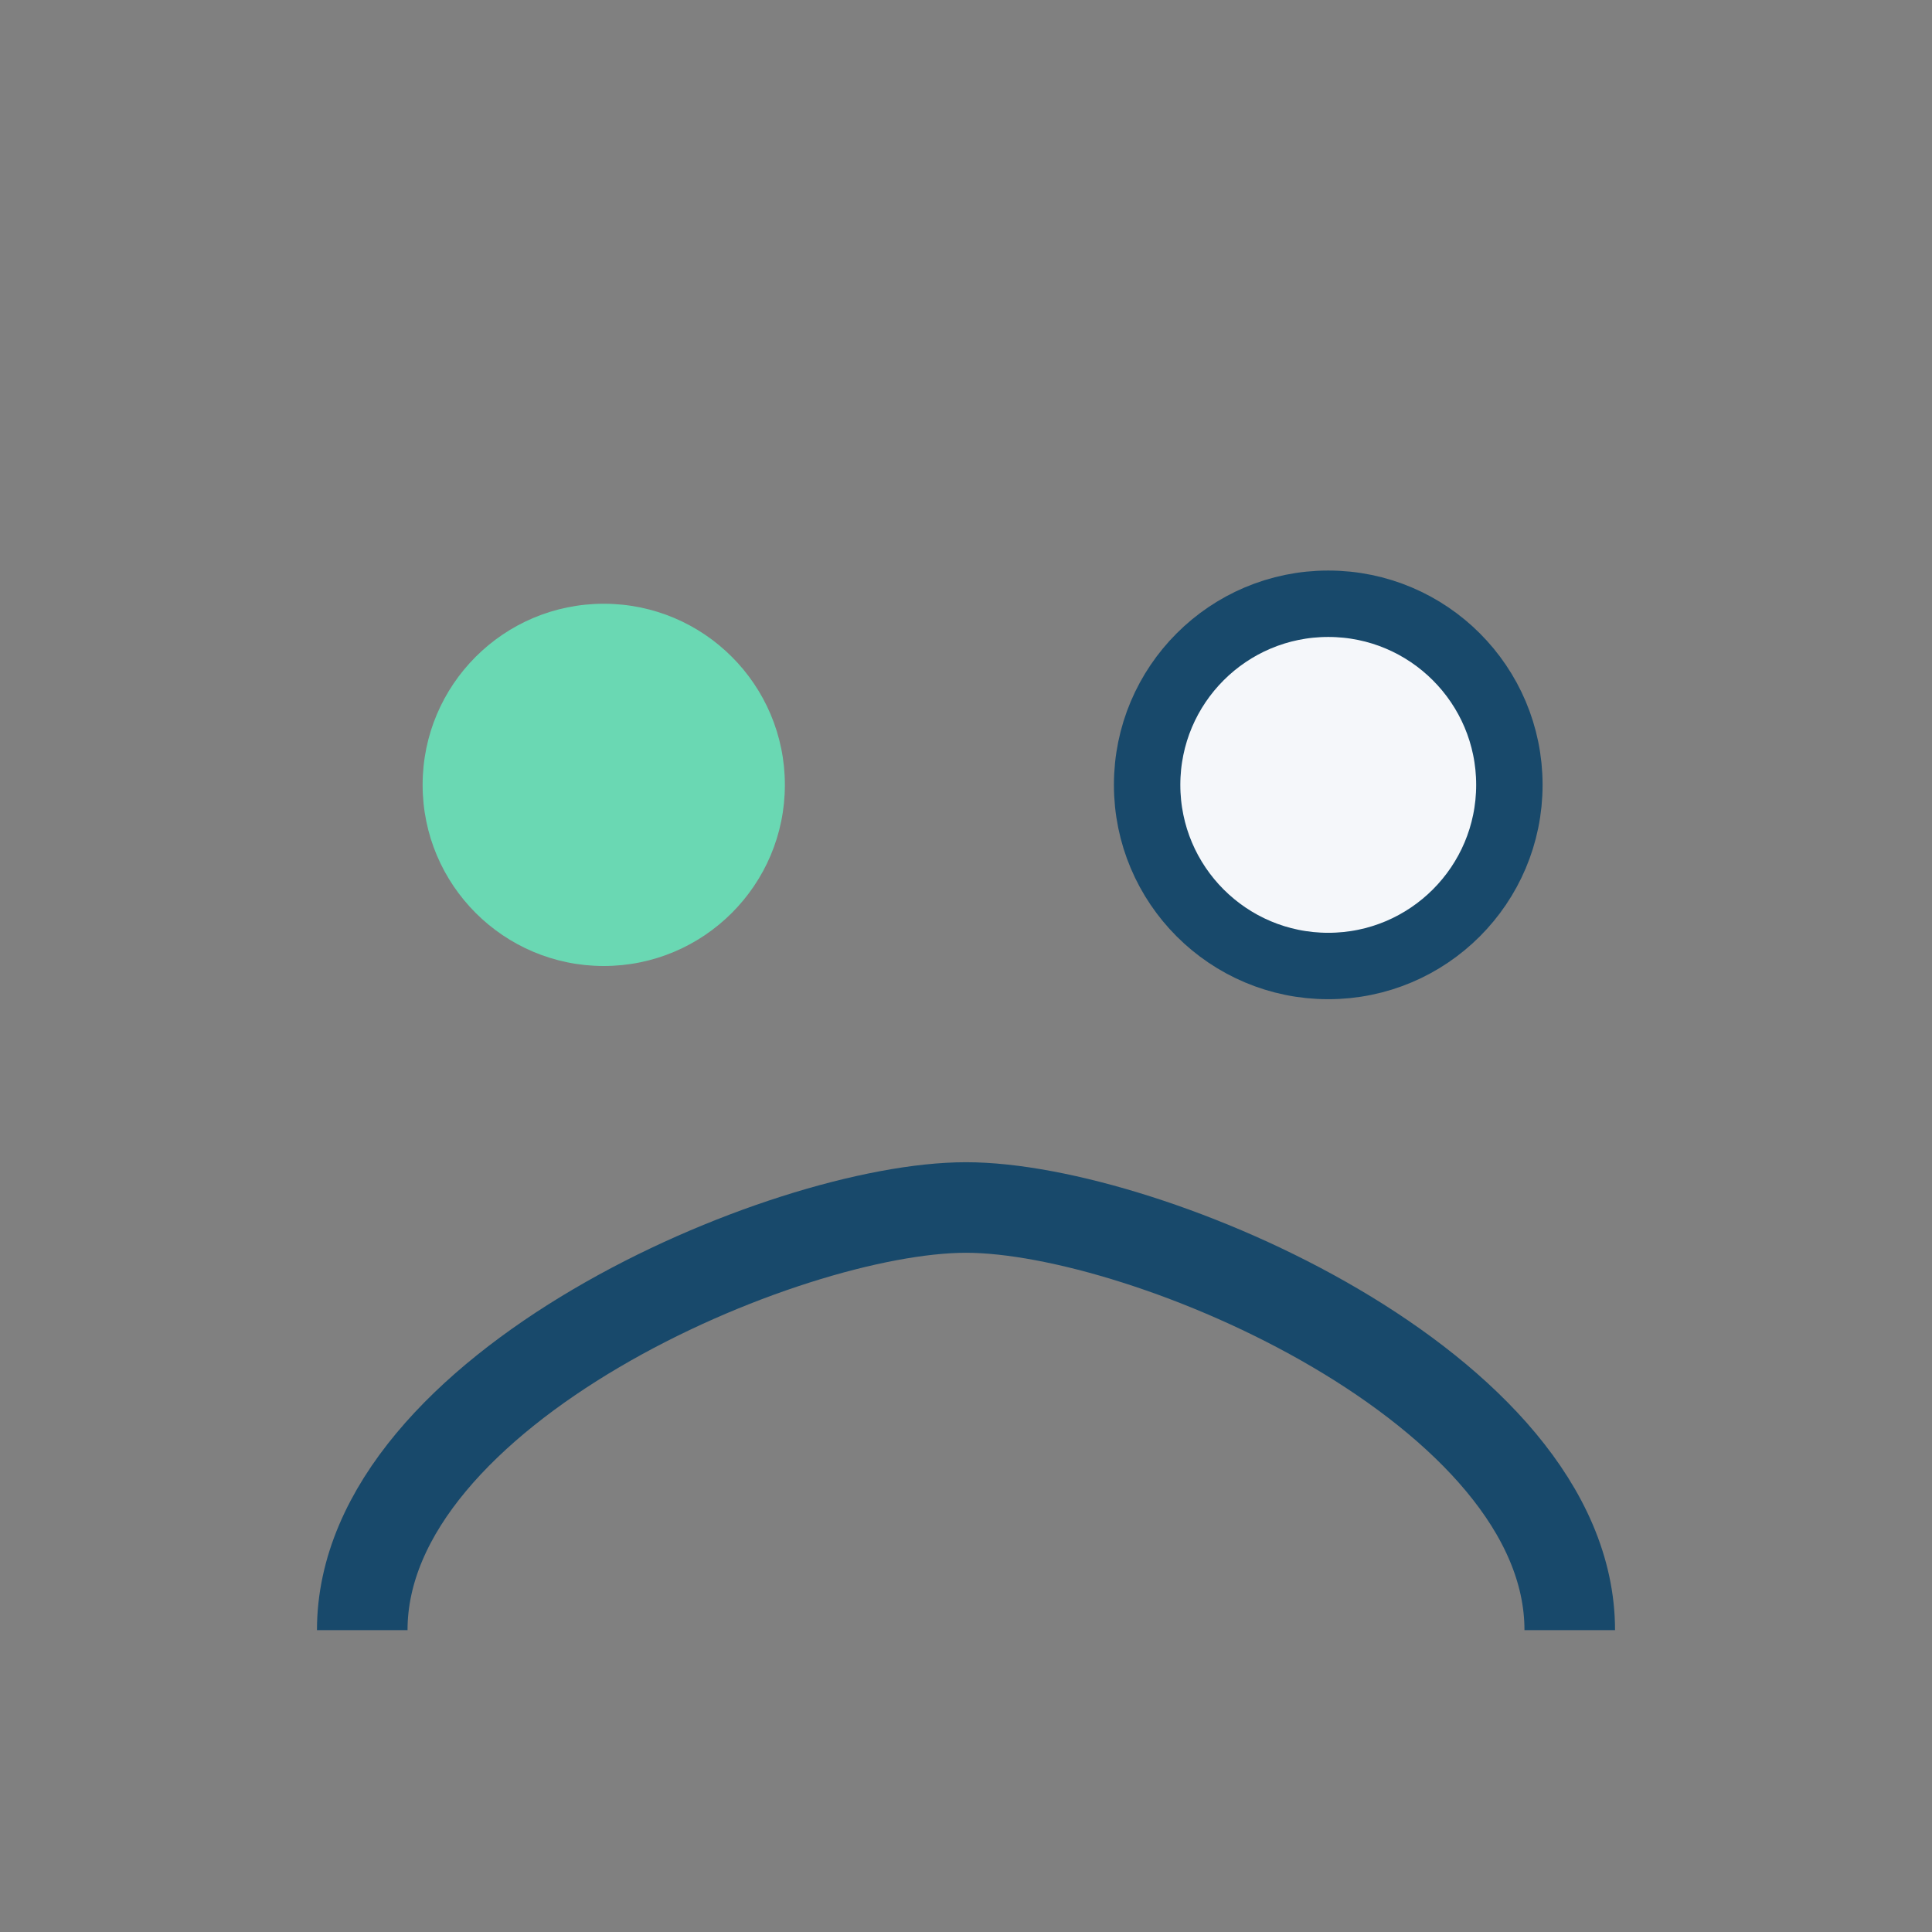
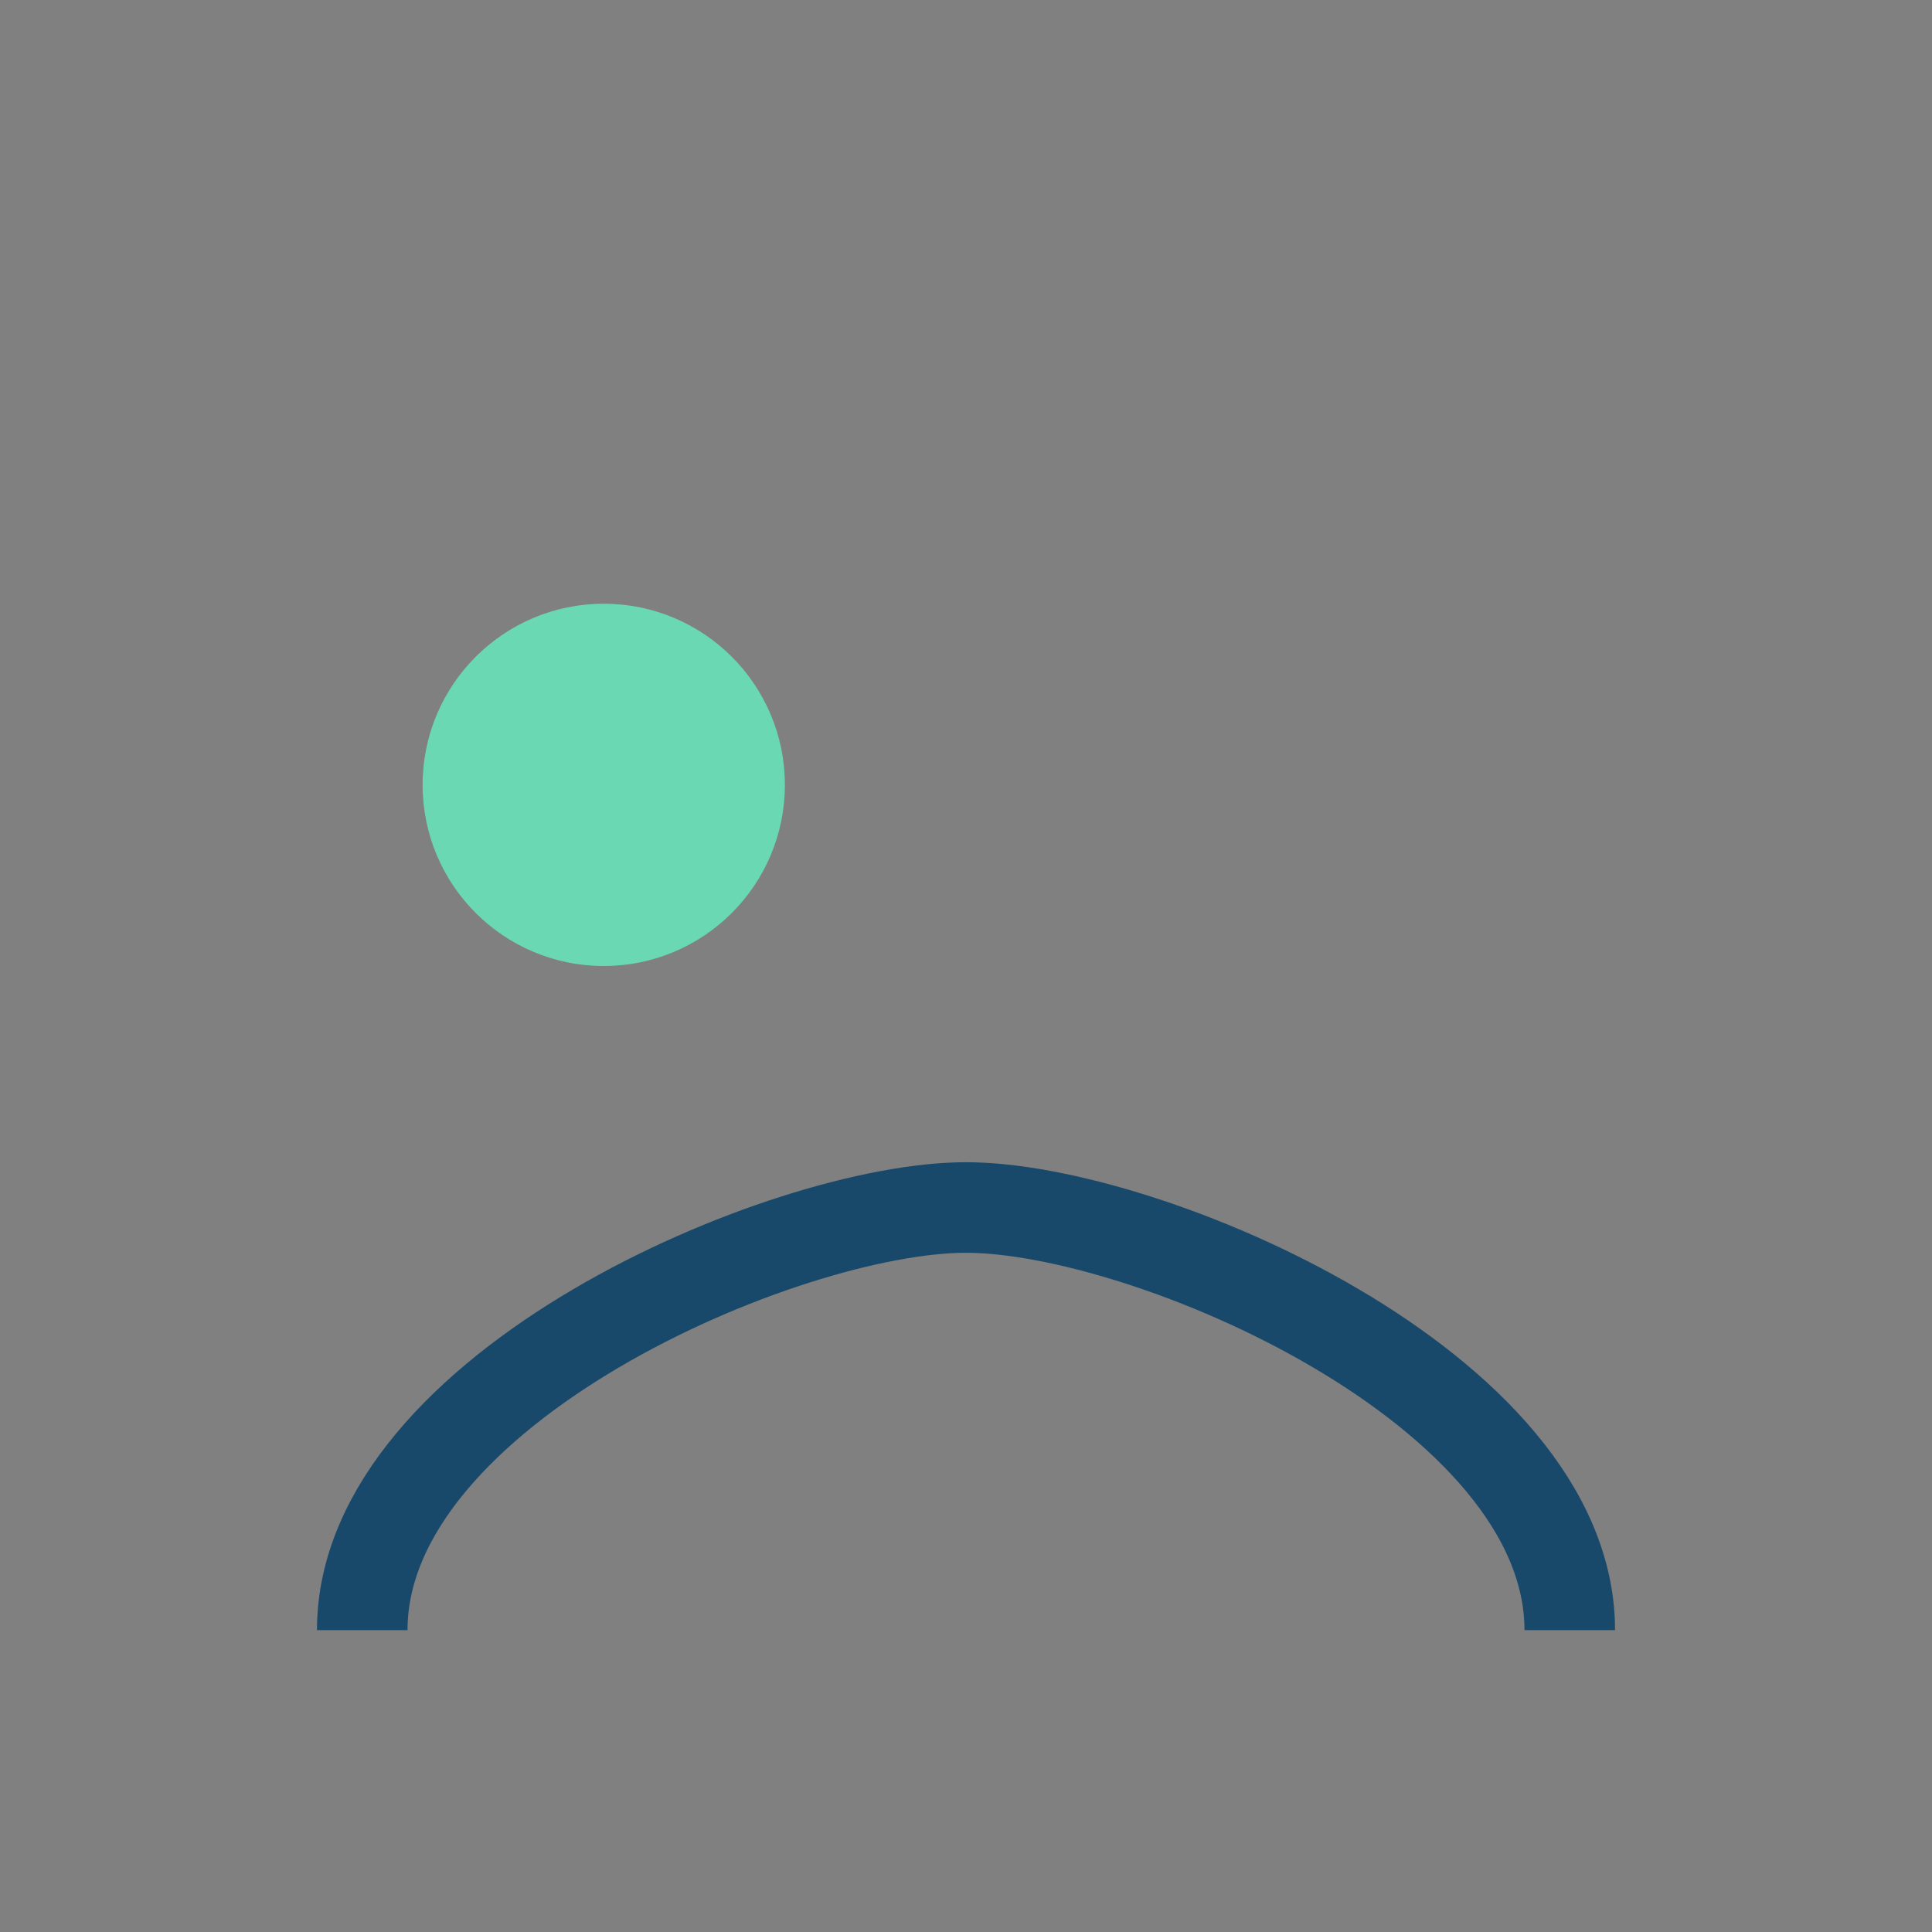
<svg xmlns="http://www.w3.org/2000/svg" width="32" height="32" viewBox="0 0 32 32">
  <rect x="0" y="0" width="32" height="32" fill="#808080" stroke="none" />
  <circle cx="10" cy="13" r="3" fill="#6AD8B3" />
-   <circle cx="22" cy="13" r="3" fill="#F5F7FA" stroke="#18496B" stroke-width="1.1" />
  <path d="M6 27c0-4 7-7 10-7 3 0 10 3 10 7" fill="none" stroke="#18496B" stroke-width="1.5" />
</svg>